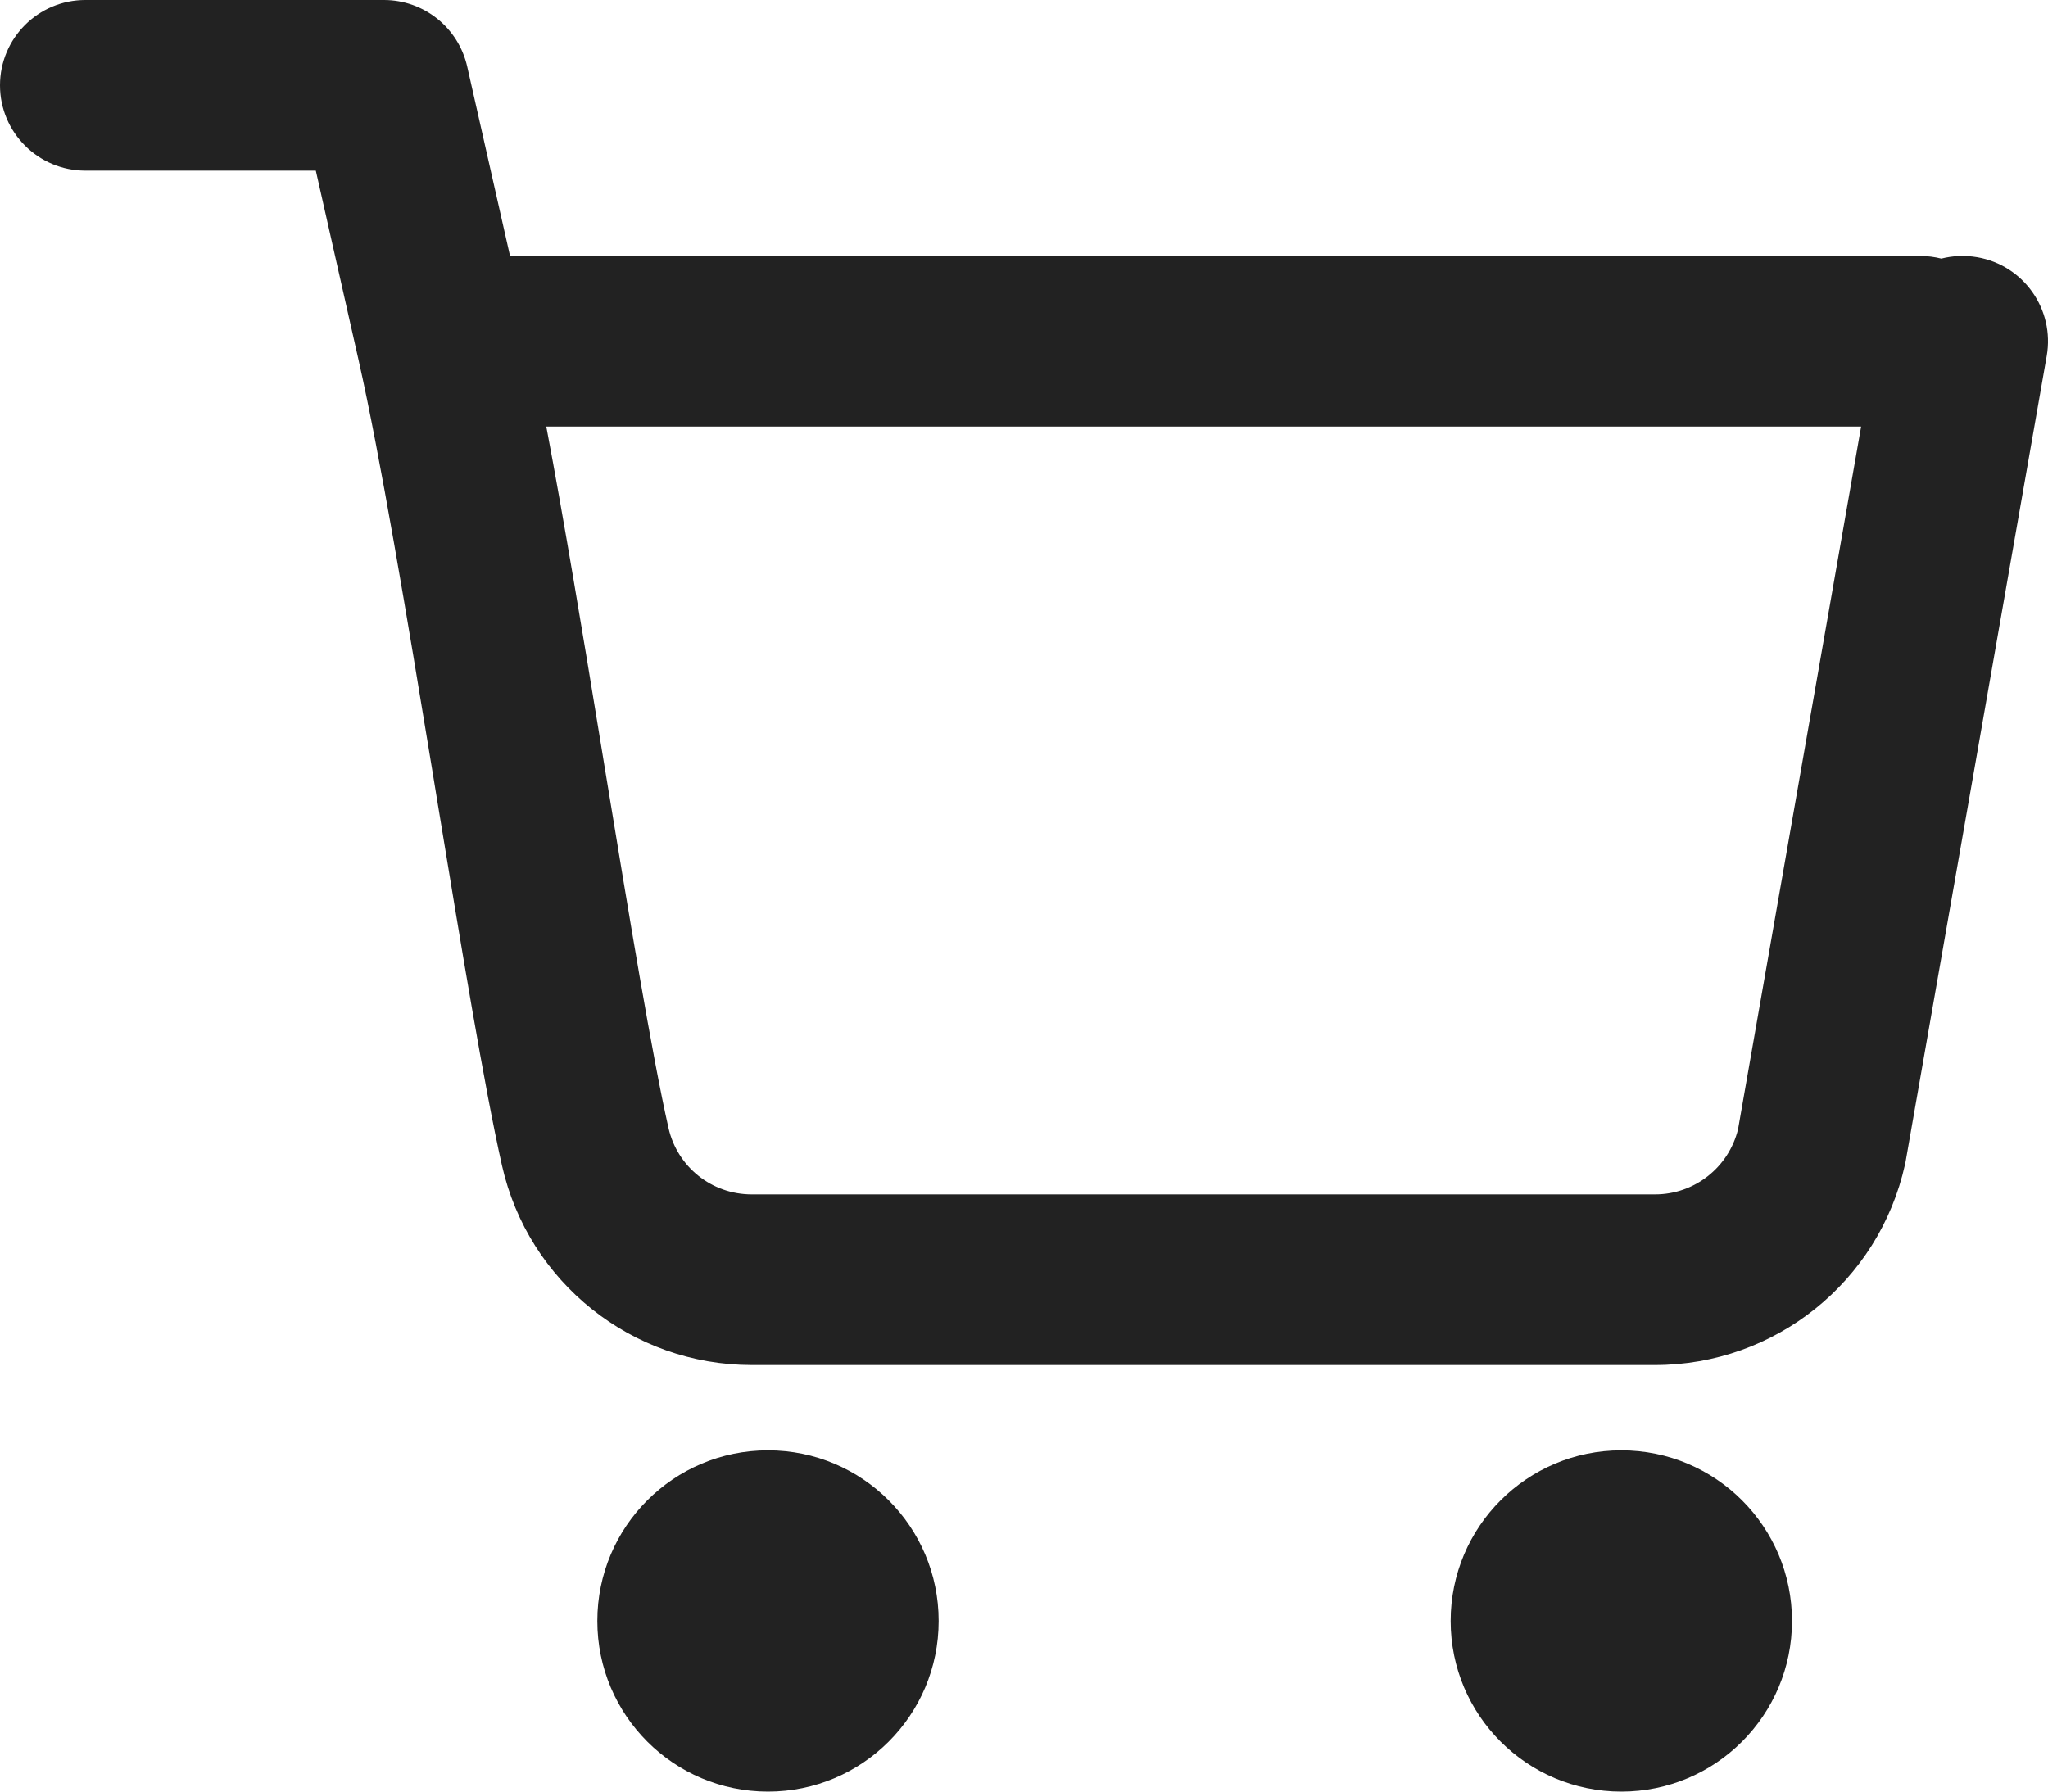
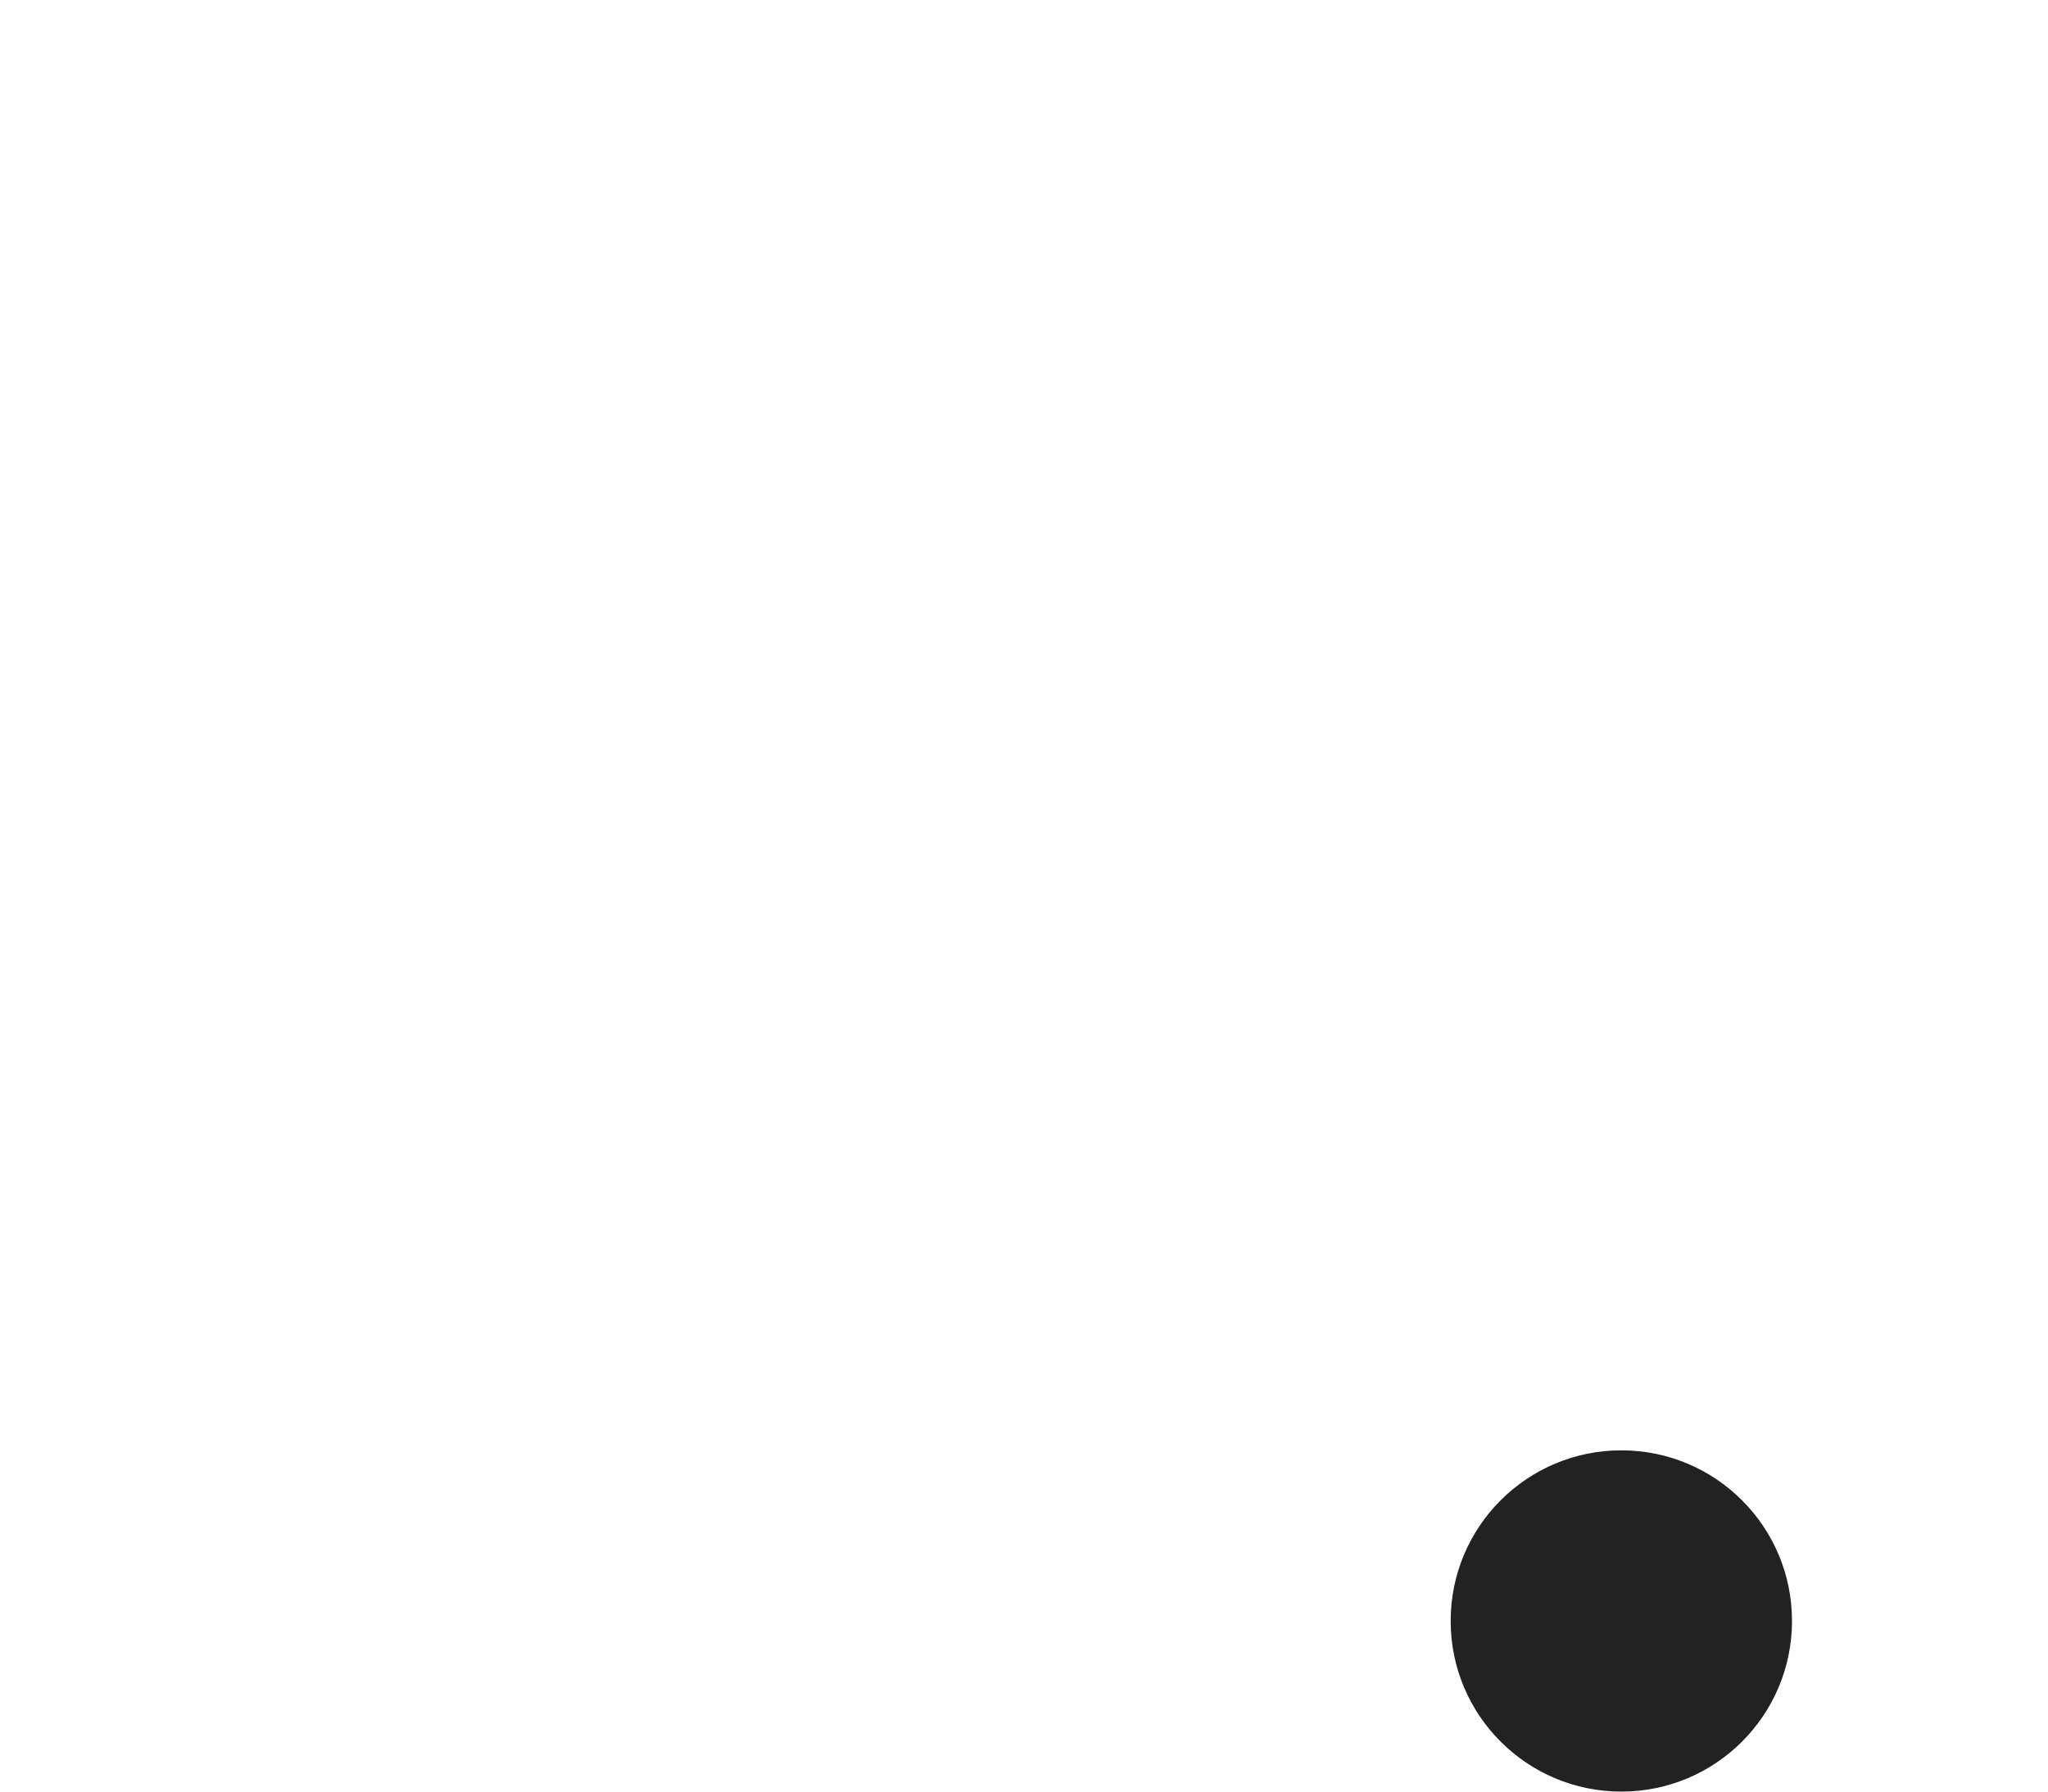
<svg xmlns="http://www.w3.org/2000/svg" width="24" height="21" viewBox="0 0 24 21" fill="none">
-   <path fill-rule="evenodd" clip-rule="evenodd" d="M0 1C0 0.448 0.448 0 1 0H4.5C4.967 0 5.372 0.324 5.475 0.78L5.977 3H22.5C22.586 3 22.67 3.011 22.75 3.031C22.884 2.997 23.027 2.99 23.172 3.015C23.716 3.11 24.08 3.628 23.985 4.172L22.333 13.606C22.332 13.612 22.331 13.617 22.33 13.623C22.329 13.627 22.328 13.632 22.327 13.637L22.324 13.651C22.019 15.023 20.802 16 19.396 16H8.809C7.408 16 6.192 15.032 5.883 13.663C5.675 12.74 5.402 11.077 5.122 9.373L5.07 9.054C4.767 7.21 4.458 5.355 4.202 4.22L3.701 2H1C0.448 2 0 1.552 0 1ZM21.81 5H6.402C6.61 6.101 6.832 7.441 7.043 8.73L7.087 8.999C7.375 10.748 7.639 12.36 7.834 13.222C7.937 13.677 8.34 14 8.809 14H19.396C19.858 14 20.259 13.683 20.368 13.235L21.81 5Z" fill="#222222" />
-   <path d="M9 17C7.895 17 7 17.895 7 19C7 20.105 7.895 21 9 21C10.105 21 11 20.105 11 19C11 17.895 10.105 17 9 17Z" fill="#222222" />
  <path d="M19 17C17.895 17 17 17.895 17 19C17 20.105 17.895 21 19 21C20.105 21 21 20.105 21 19C21 17.895 20.105 17 19 17Z" fill="#222222" />
</svg>